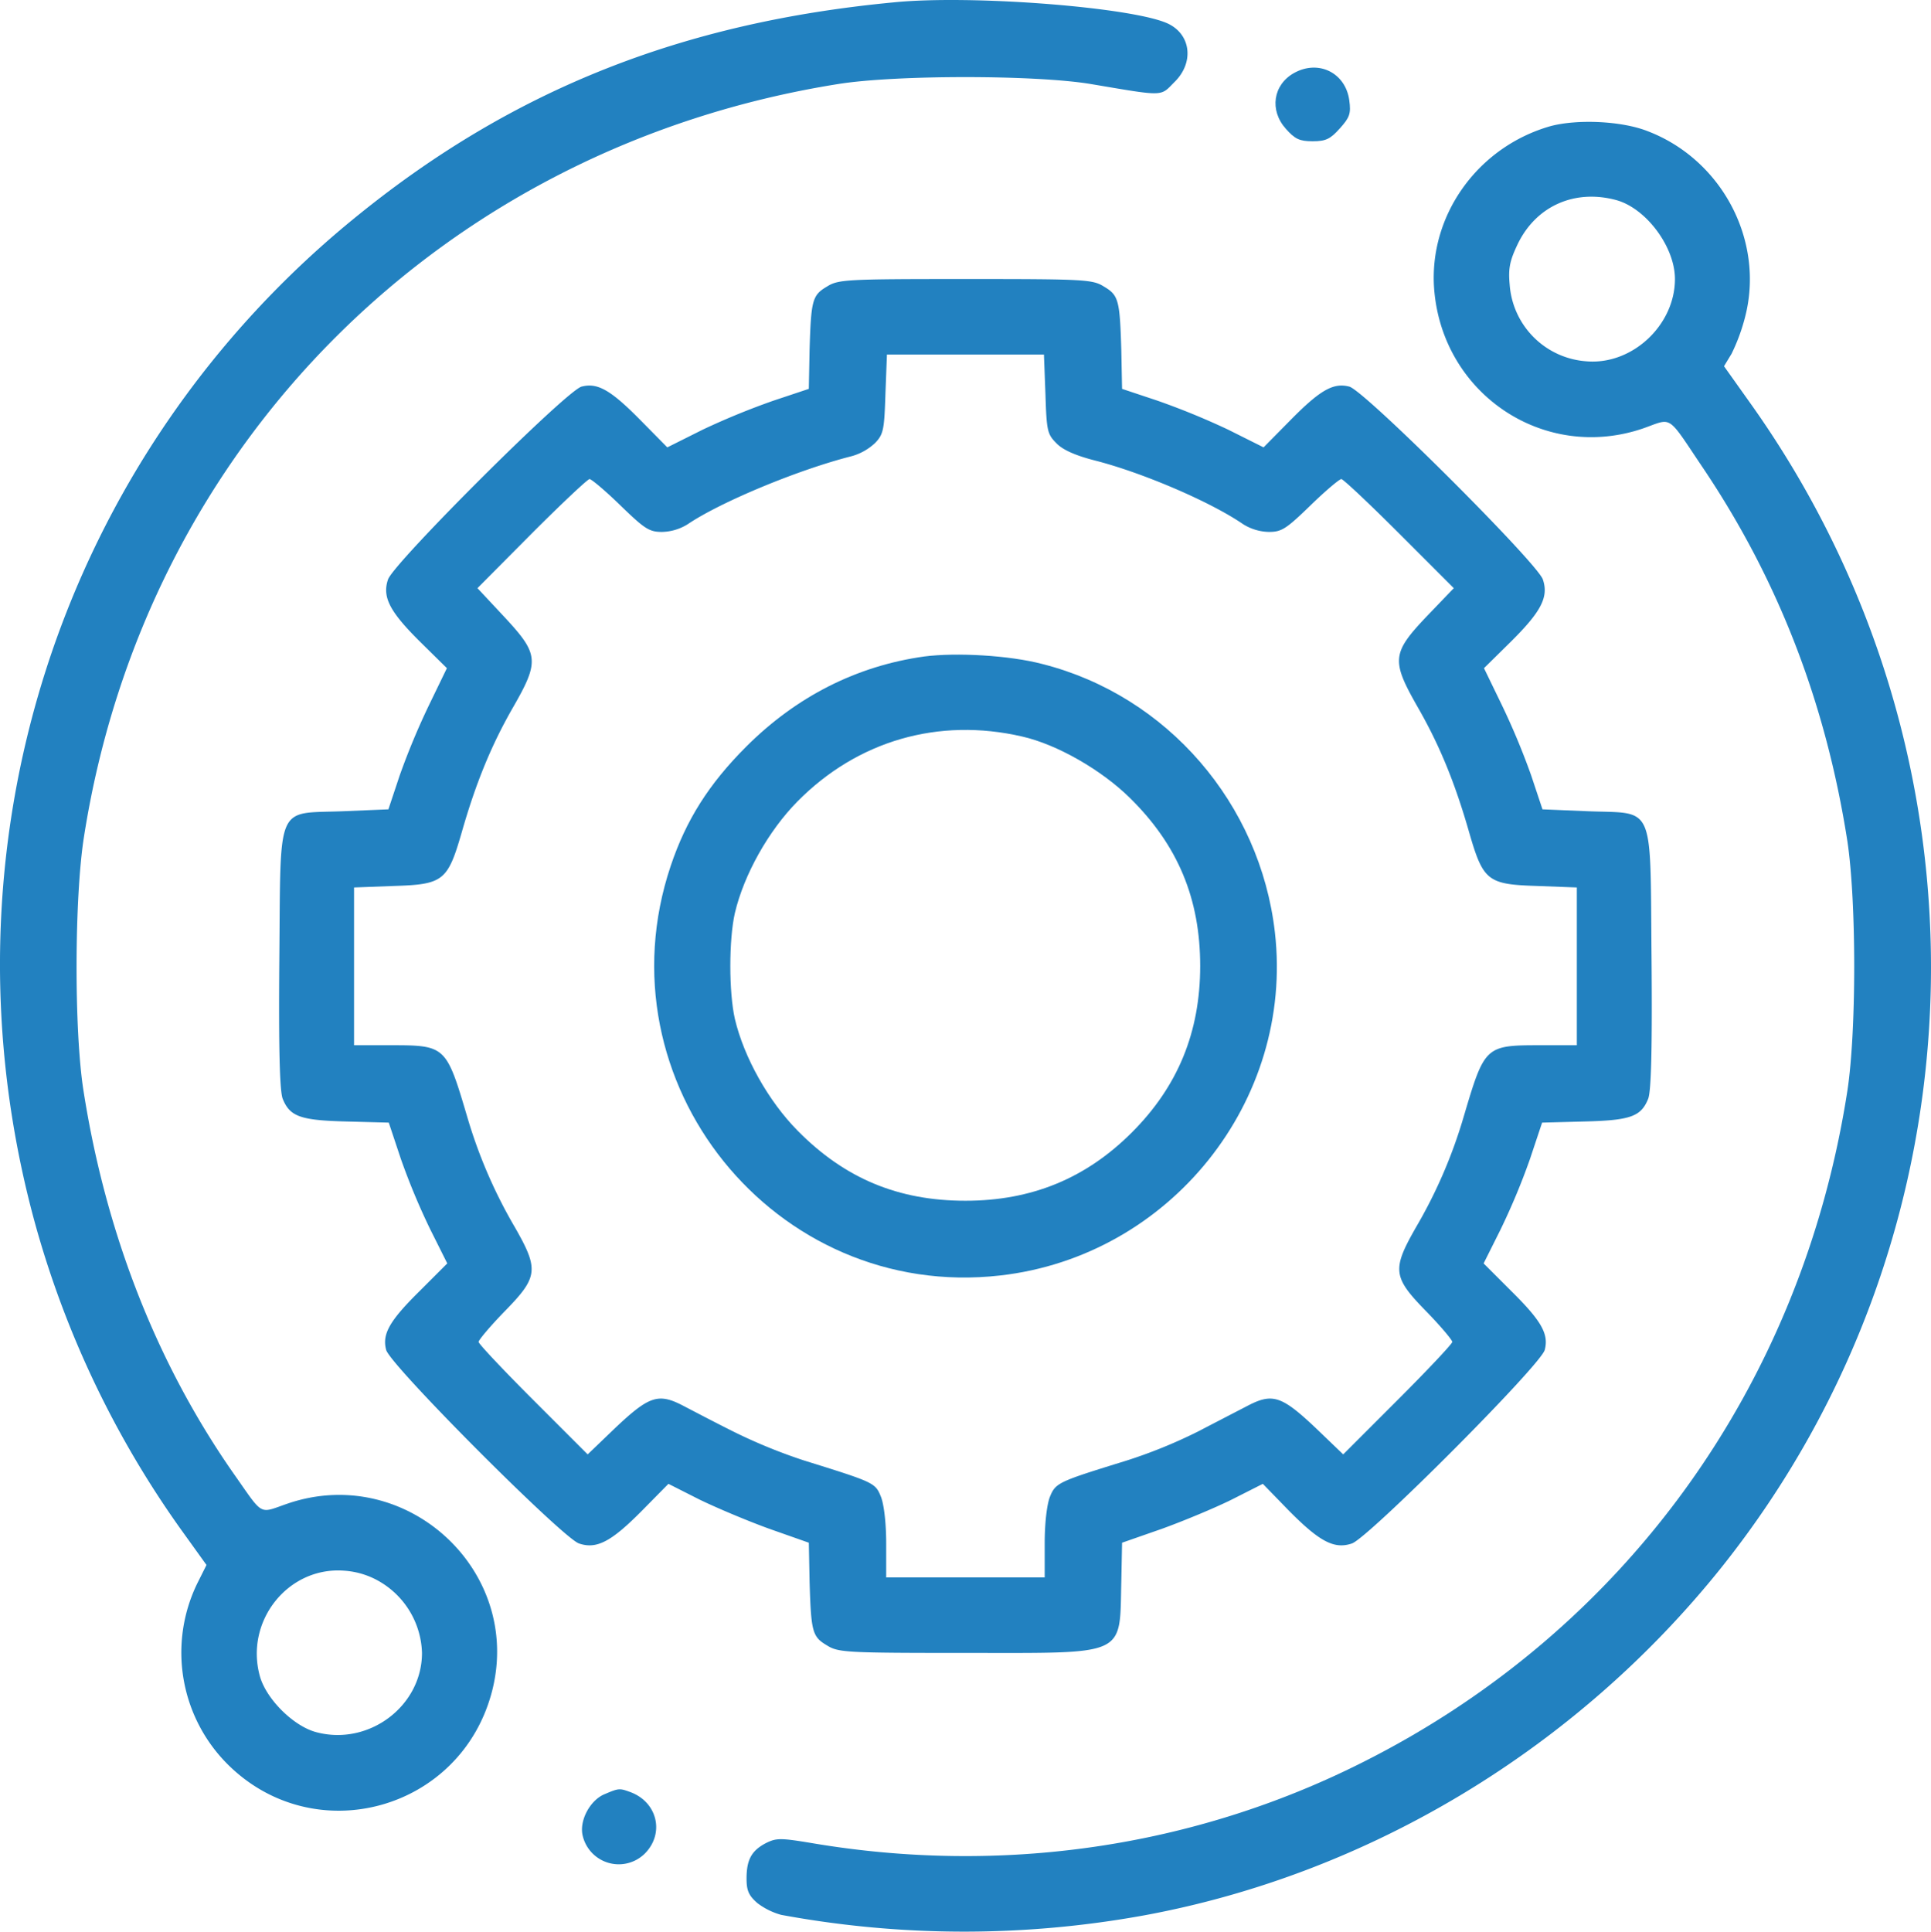
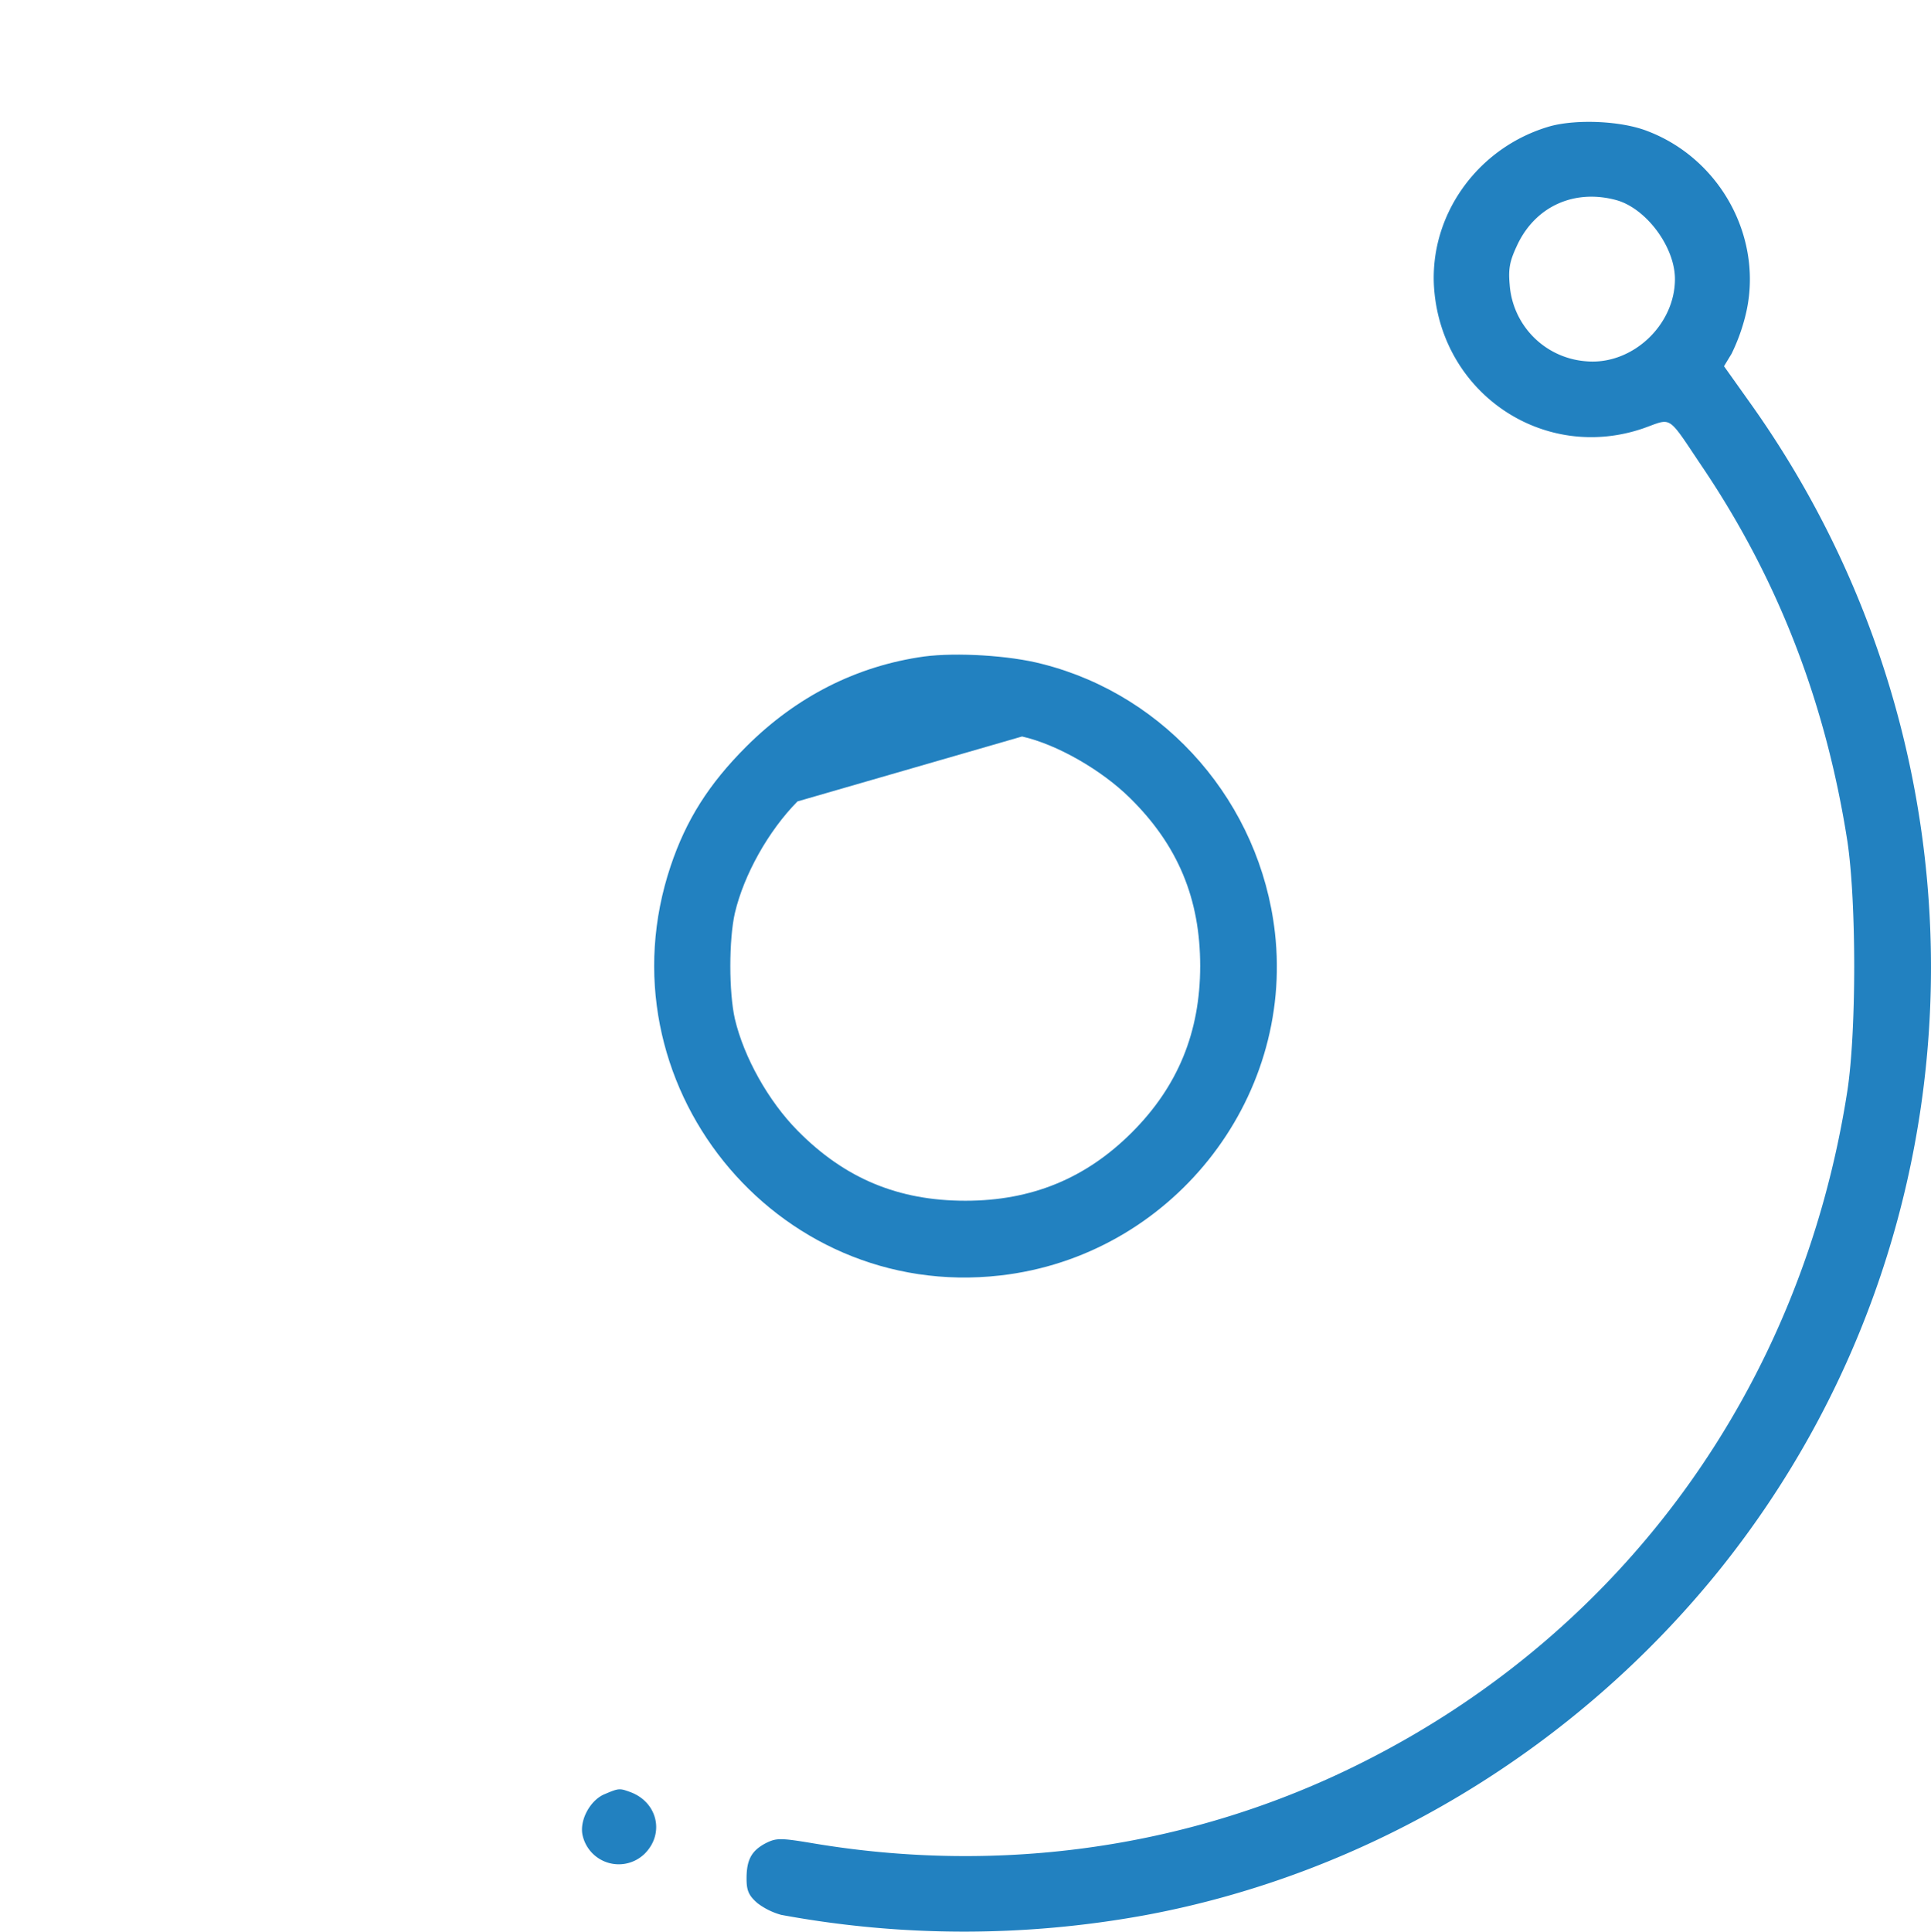
<svg xmlns="http://www.w3.org/2000/svg" width="511.657" height="511.764" viewBox="0 0 511.657 511.764">
  <g id="consolidation" transform="translate(-0.187 511.926)">
-     <path id="Path_34" data-name="Path 34" d="M237-511.3c-55.9,5.3-100.6,23-141.7,56.2-79.5,64-113,168.4-85.8,267.4A257.864,257.864,0,0,0,48-106.9l6.9,9.6-2.5,5a41.843,41.843,0,0,0,8.1,47.8c23.1,23,62,12.2,70.1-19.5,8.1-31.9-22.8-60.2-54.1-49.6-7.9,2.7-6.3,3.6-14.4-7.9C41.7-150.7,28.2-185.2,22.3-223c-2.5-15.9-2.4-50.9.1-67,16.2-104.2,95.3-183.1,200.1-199.7,15.3-2.4,51.7-2.4,66.5,0,20.2,3.4,18.5,3.4,22.5-.6,5-5,4.3-12.2-1.5-15.2C301.6-509.9,257.9-513.4,237-511.3ZM101.6-92.4A22.632,22.632,0,0,1,112-74c0,14.1-14.1,24.7-28,21-6.1-1.6-13.4-8.9-15-15-3.9-14.5,7.5-28.8,22.2-27.8A21.389,21.389,0,0,1,101.6-92.4Z" fill="#2281c0" />
-     <path id="Path_35" data-name="Path 35" d="M343.1-492.6c-5.6,3.1-6.6,9.9-2.2,14.8,2.4,2.7,3.6,3.3,7.1,3.3s4.7-.6,7.2-3.4c2.6-2.9,3-3.9,2.5-7.5C356.7-492.6,349.6-496.2,343.1-492.6Z" fill="#2281c0" />
    <path id="Path_36" data-name="Path 36" d="M411-478.5c-19.3,5.5-32.3,23.7-30.8,43.2,2.2,27.8,29.1,45.8,55.3,36.9,8-2.8,6.2-4,15.9,10.4,20,29.7,32.6,62.4,38.3,99,2.4,16.1,2.4,50.2,0,66C477.6-144.8,430.7-79.8,361-44.9c-44.6,22.4-95.3,29.8-145.6,21.3-8.4-1.4-9.5-1.4-12.3,0-3.8,2-5.1,4.4-5.1,9.4,0,3.2.6,4.5,2.9,6.5a18.5,18.5,0,0,0,6.3,3.1,266.407,266.407,0,0,0,96.3.1c59.5-11,114.3-44.1,152.7-92,71.2-89.1,74.4-215.2,7.7-308.7l-6.9-9.7,2-3.3a50.267,50.267,0,0,0,3.6-9.8c5.2-20.2-6.2-41.7-25.9-49.2C429.8-479.9,418.1-480.4,411-478.5Zm17.5,19.6c7.9,2.2,15.5,12.4,15.5,20.9,0,12.2-11.3,22.8-23.4,21.8a21.938,21.938,0,0,1-20.4-20.4c-.4-4.4.1-6.4,2.2-10.8C407.3-457.4,417.5-461.9,428.5-458.9Z" fill="#2281c0" />
-     <path id="Path_37" data-name="Path 37" d="M219.3-436c-3.9,2.3-4.2,3.6-4.6,16.8l-.2,10.3-9.3,3.1a195.957,195.957,0,0,0-18.8,7.7l-9.4,4.7-7.2-7.3c-7.8-7.9-11.3-9.9-15.5-8.8-3.9.9-49.9,46.8-51.3,51.1-1.6,4.7.5,8.6,8.7,16.7l6.9,6.8-4.7,9.7a191.386,191.386,0,0,0-7.8,18.7l-3,9-12,.5c-18,.7-16.5-2.7-16.9,39.2-.2,23.9.1,35,.9,37,1.9,4.7,4.7,5.7,16.9,6l11.2.3,3.2,9.6a179.836,179.836,0,0,0,7.8,18.7l4.5,9-7.3,7.3c-8,7.9-10,11.4-8.9,15.6.9,3.9,46.8,49.9,51.1,51.3,4.7,1.6,8.6-.5,16.8-8.8l6.9-7,8.1,4.1c4.5,2.2,12.8,5.7,18.6,7.8l10.5,3.7.2,10.3c.4,13.3.7,14.6,4.6,16.9,3,1.9,5.2,2,36.7,2,43.2,0,40.8,1.1,41.3-18.9l.2-10.3,10.6-3.7c5.8-2.1,14.2-5.6,18.6-7.8l8.1-4.1,6.8,7c8.2,8.3,12.1,10.4,16.8,8.8,4.3-1.4,50.2-47.4,51.1-51.3,1.1-4.2-.9-7.7-8.9-15.6l-7.3-7.3,4.5-9a179.833,179.833,0,0,0,7.8-18.7l3.2-9.6,11.2-.3c12.2-.3,15-1.3,16.9-6,.8-2,1.1-13.1.9-37-.4-41.9,1.1-38.5-16.9-39.2l-12-.5-3-9a191.378,191.378,0,0,0-7.8-18.7l-4.7-9.7,6.9-6.8c8.2-8.1,10.3-12,8.7-16.7-1.4-4.3-47.4-50.2-51.3-51.1-4.2-1.1-7.7.9-15.5,8.8l-7.2,7.3-9.4-4.7a195.961,195.961,0,0,0-18.8-7.7l-9.3-3.1-.2-10.3c-.4-13.2-.7-14.5-4.6-16.8-3-1.9-5.2-2-36.7-2S222.3-437.9,219.3-436Zm57.9,28.5c.3,9.7.5,10.6,2.9,13,1.7,1.8,5.2,3.3,10.3,4.6,12.5,3.2,30.5,10.9,39.1,16.8a13.351,13.351,0,0,0,6.9,2.1c3.4,0,4.6-.8,11-7,4-3.9,7.7-7,8.2-7s7.4,6.5,15.3,14.4l14.5,14.5-7.2,7.5c-9.3,9.8-9.4,11.7-2.2,24.3,5.6,9.8,9.7,19.7,13.5,33,3.7,12.8,4.9,13.7,18,14.1l10.5.4V-235h-9.5c-14.8,0-14.9.1-20.5,19a130.163,130.163,0,0,1-12.6,29.2c-6.4,11.2-6.2,13.2,2.6,22.2,3.9,4,7,7.7,7,8.2s-6.5,7.4-14.4,15.3l-14.5,14.5-7.4-7.1c-8.8-8.3-11.3-9.2-17.7-5.9-2.5,1.3-8.5,4.4-13.5,7a132.423,132.423,0,0,1-19,7.7c-17.8,5.5-18.6,5.8-20.1,9.5-.8,2-1.4,6.9-1.4,12.4v9H235v-9c0-5.5-.6-10.4-1.4-12.4-1.5-3.7-1.8-3.8-20.4-9.6a142.253,142.253,0,0,1-19-7.8c-4.8-2.4-10.7-5.5-13.2-6.8-6.4-3.3-8.9-2.4-17.7,5.9l-7.4,7.1-14.5-14.5c-7.9-7.9-14.4-14.8-14.4-15.3s3.1-4.2,7-8.2c8.8-9,9-11,2.6-22.2A130.164,130.164,0,0,1,124-216c-5.6-18.9-5.7-19-20.5-19H94v-41.8l10.5-.4c13.1-.4,14.3-1.3,18-14.1,3.8-13.3,7.9-23.2,13.5-33,7.2-12.5,7-14.3-2.2-24.2l-7.1-7.6,14.4-14.5c7.9-7.9,14.8-14.4,15.3-14.4s4.2,3.1,8.2,7c6.4,6.2,7.6,7,11,7a13.35,13.35,0,0,0,6.9-2.1c8.6-5.8,29-14.3,43.1-17.9a14.808,14.808,0,0,0,6.5-3.6c2.2-2.3,2.4-3.6,2.7-13l.4-10.4h41.6Z" fill="#2281c0" />
-     <path id="Path_38" data-name="Path 38" d="M245.1-338c-17.9,2.5-33.9,10.6-47.2,23.9-9.9,9.9-15.9,19.4-20,31.6-19.2,57.2,27.5,115.3,87.3,108.5,45-5.1,77.9-46.2,72.8-90.9-3.9-34.1-28.5-62.7-61.6-71.1C267.7-338.3,253.6-339.1,245.1-338ZM271-316.8c9.3,2.1,21.1,8.9,28.6,16.3,12.7,12.5,18.6,26.7,18.6,44.5,0,17.5-5.9,31.9-18.1,44.1s-26.6,18.1-44.1,18.1c-17.8,0-32-5.9-44.5-18.6-7.7-7.8-14.2-19.4-16.6-29.6-1.6-7.1-1.6-20.9,0-28,2.4-10.2,8.9-21.8,16.6-29.6C227.4-315.7,248.9-321.9,271-316.8Z" fill="#2281c0" />
+     <path id="Path_38" data-name="Path 38" d="M245.1-338c-17.9,2.5-33.9,10.6-47.2,23.9-9.9,9.9-15.9,19.4-20,31.6-19.2,57.2,27.5,115.3,87.3,108.5,45-5.1,77.9-46.2,72.8-90.9-3.9-34.1-28.5-62.7-61.6-71.1C267.7-338.3,253.6-339.1,245.1-338ZM271-316.8c9.3,2.1,21.1,8.9,28.6,16.3,12.7,12.5,18.6,26.7,18.6,44.5,0,17.5-5.9,31.9-18.1,44.1s-26.6,18.1-44.1,18.1c-17.8,0-32-5.9-44.5-18.6-7.7-7.8-14.2-19.4-16.6-29.6-1.6-7.1-1.6-20.9,0-28,2.4-10.2,8.9-21.8,16.6-29.6Z" fill="#2281c0" />
    <path id="Path_39" data-name="Path 39" d="M160.2-36.5c-3.8,1.7-6.6,7.1-5.6,11a9.814,9.814,0,0,0,16.5,4.6c5.2-5.3,3.3-13.5-3.8-16.2C164.3-38.2,164.2-38.2,160.2-36.5Z" fill="#2281c0" />
  </g>
</svg>